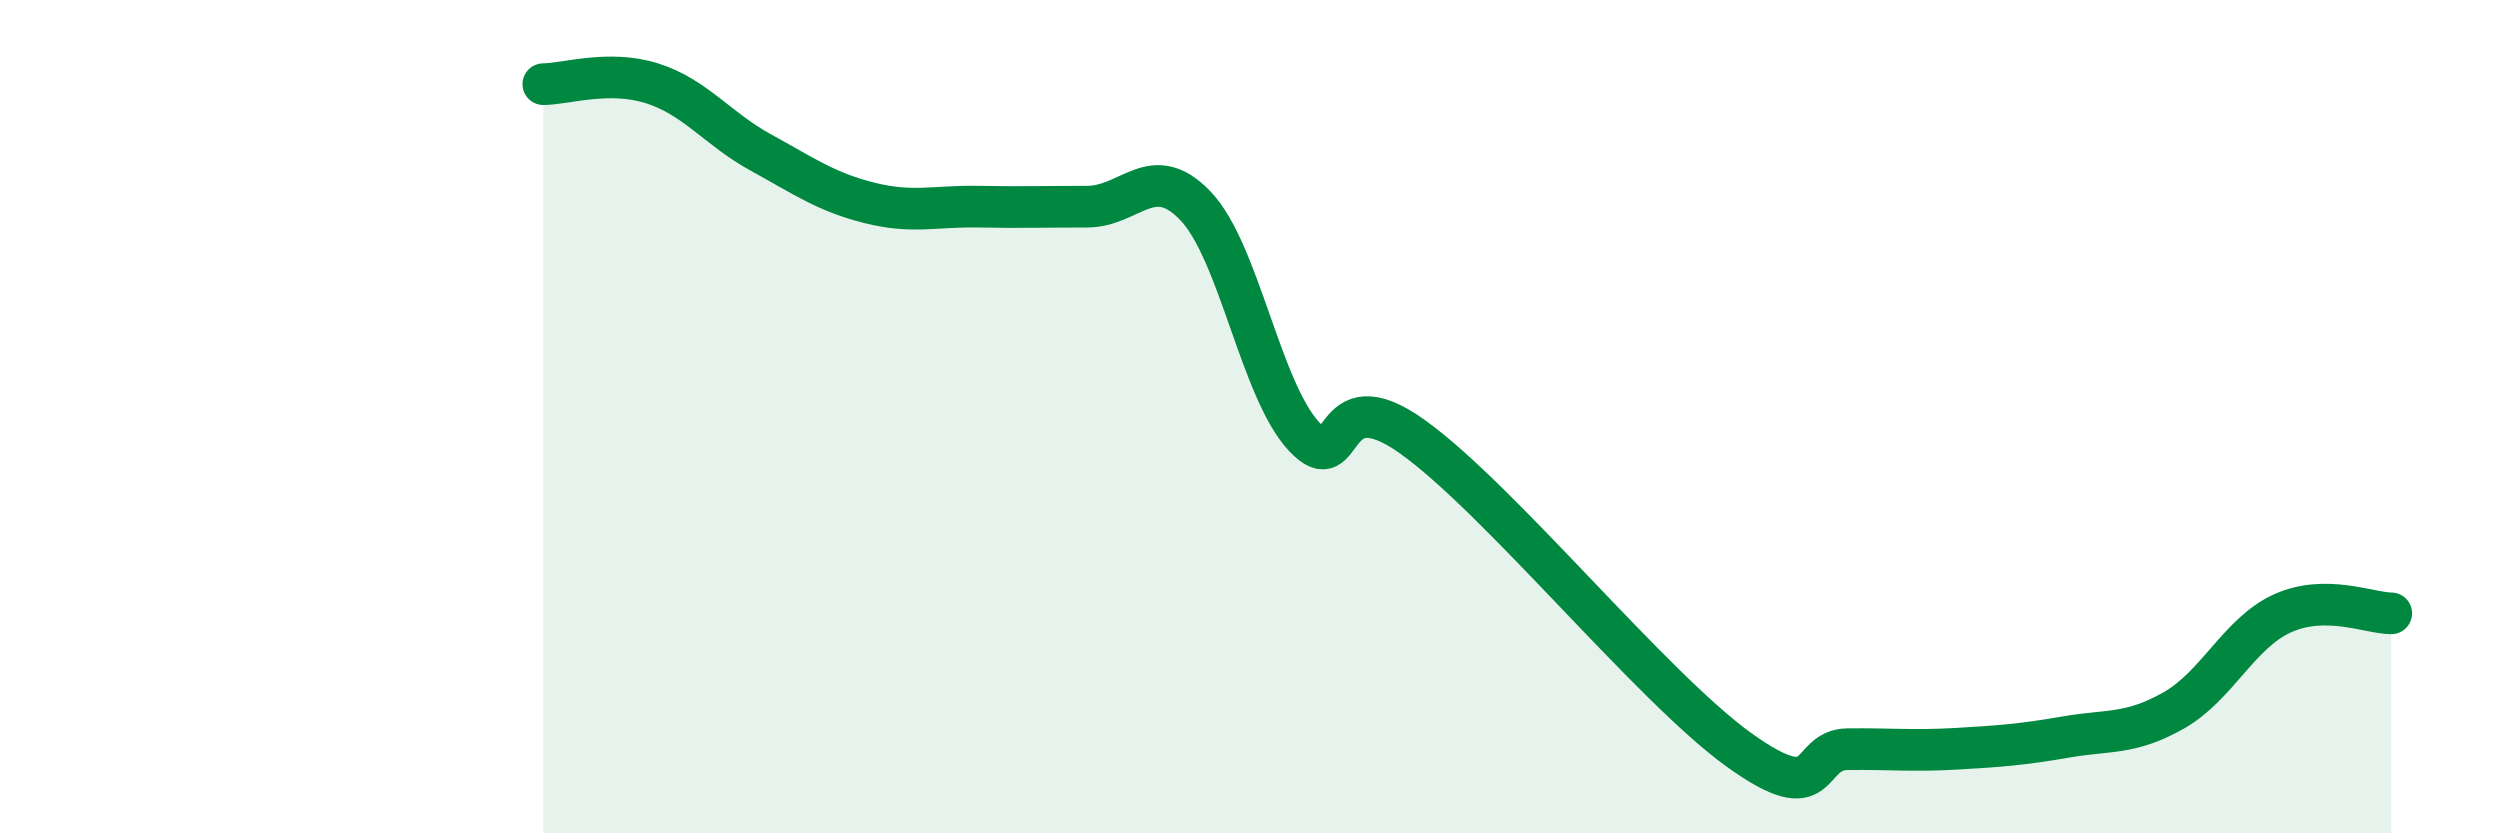
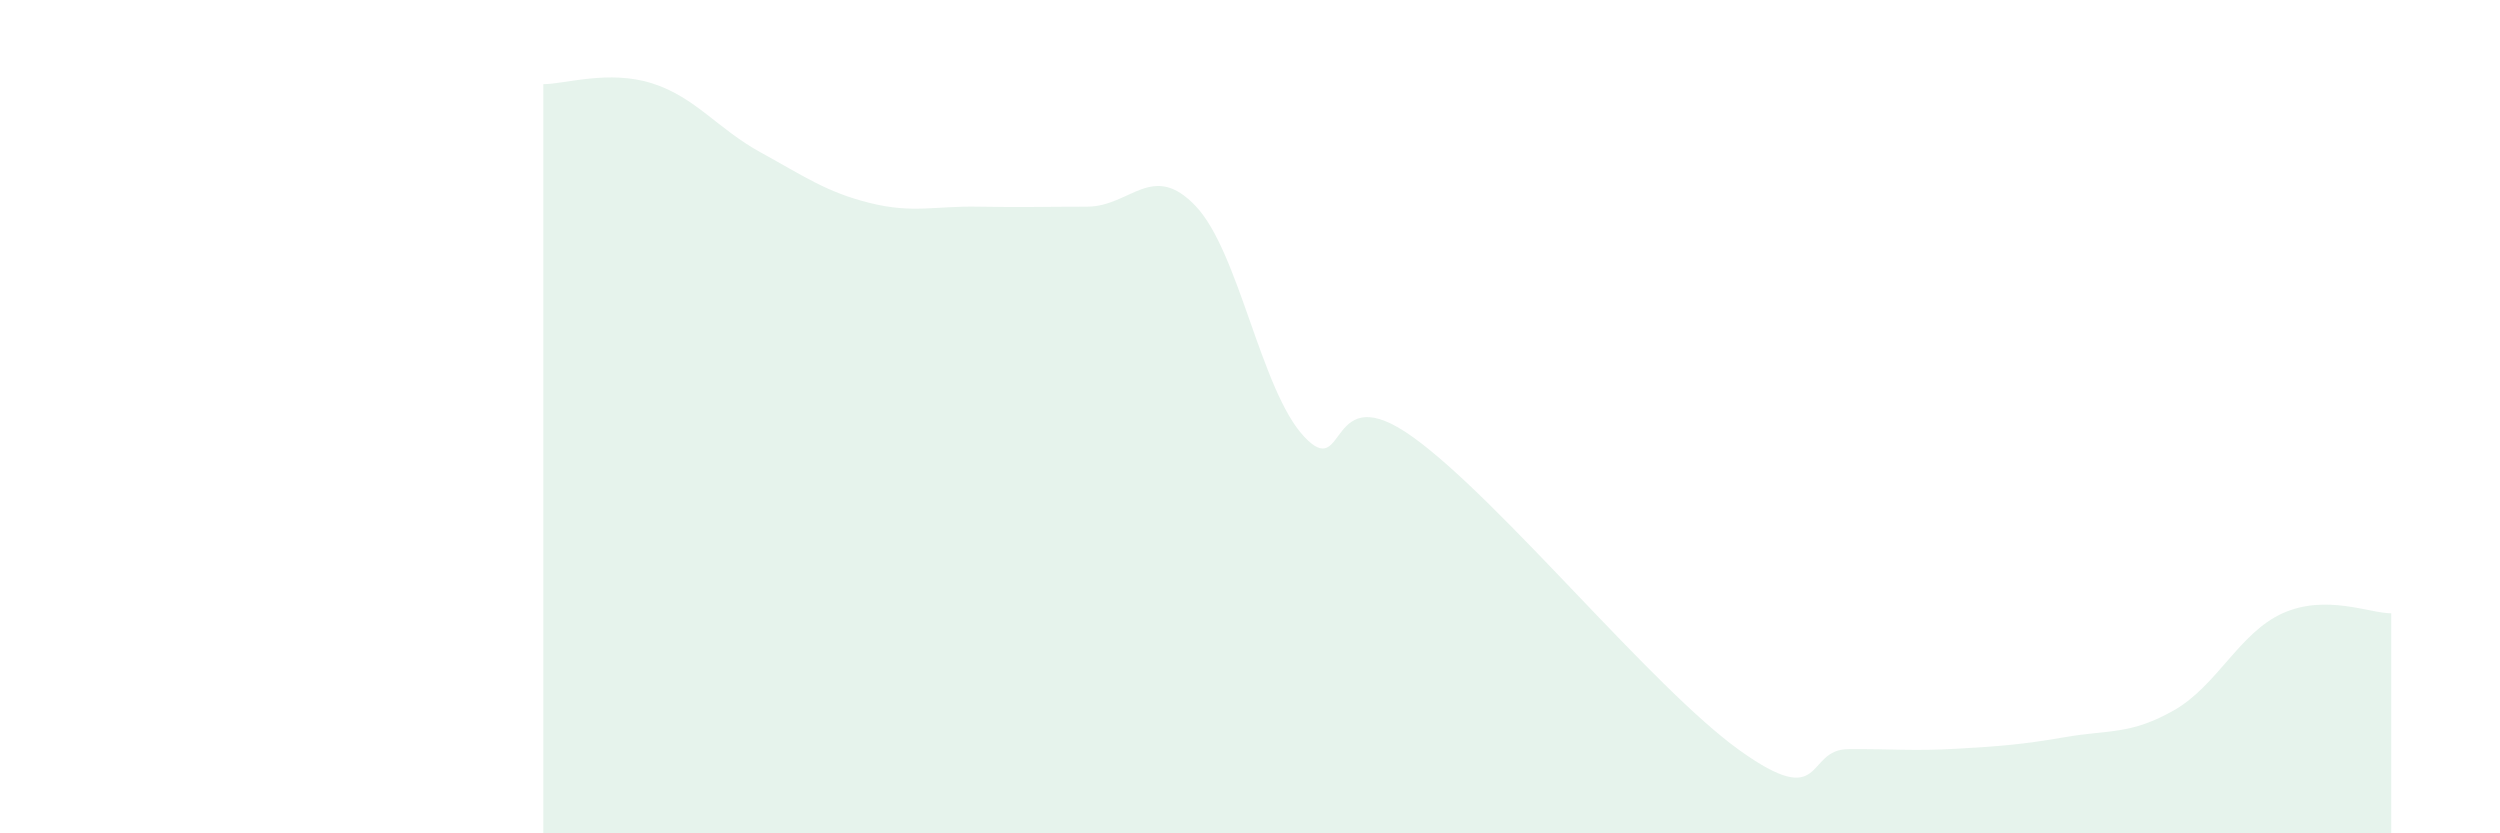
<svg xmlns="http://www.w3.org/2000/svg" width="60" height="20" viewBox="0 0 60 20">
  <path d="M 13.04,2.02 C 13.56,2.02 14.61,1.67 15.65,2 C 16.69,2.33 17.22,3.09 18.26,3.66 C 19.3,4.23 19.83,4.61 20.87,4.87 C 21.91,5.13 22.44,4.94 23.48,4.96 C 24.52,4.98 25.05,4.96 26.09,4.96 C 27.13,4.96 27.66,3.85 28.7,4.95 C 29.74,6.05 30.26,9.37 31.3,10.48 C 32.34,11.59 31.82,8.99 33.91,10.49 C 36,11.99 39.65,16.5 41.74,18 C 43.83,19.5 43.31,17.99 44.35,17.98 C 45.39,17.97 45.92,18.03 46.96,17.97 C 48,17.91 48.53,17.87 49.57,17.69 C 50.61,17.51 51.13,17.64 52.17,17.05 C 53.21,16.46 53.74,15.19 54.78,14.72 C 55.82,14.25 56.87,14.72 57.39,14.72L57.39 20L13.04 20Z" fill="#008740" opacity="0.1" stroke-linecap="round" stroke-linejoin="round" />
-   <path d="M 13.04,2.02 C 13.56,2.02 14.61,1.67 15.65,2 C 16.69,2.33 17.22,3.09 18.26,3.66 C 19.3,4.23 19.83,4.61 20.87,4.87 C 21.91,5.13 22.44,4.94 23.48,4.96 C 24.52,4.98 25.05,4.96 26.09,4.96 C 27.13,4.96 27.66,3.85 28.7,4.95 C 29.74,6.05 30.26,9.37 31.3,10.48 C 32.34,11.59 31.82,8.99 33.91,10.49 C 36,11.99 39.65,16.5 41.74,18 C 43.83,19.5 43.31,17.99 44.35,17.98 C 45.39,17.97 45.92,18.03 46.96,17.97 C 48,17.91 48.53,17.87 49.57,17.69 C 50.61,17.51 51.13,17.64 52.17,17.05 C 53.21,16.46 53.74,15.19 54.78,14.72 C 55.82,14.25 56.87,14.72 57.39,14.72" stroke="#008740" stroke-width="1" fill="none" stroke-linecap="round" stroke-linejoin="round" />
</svg>